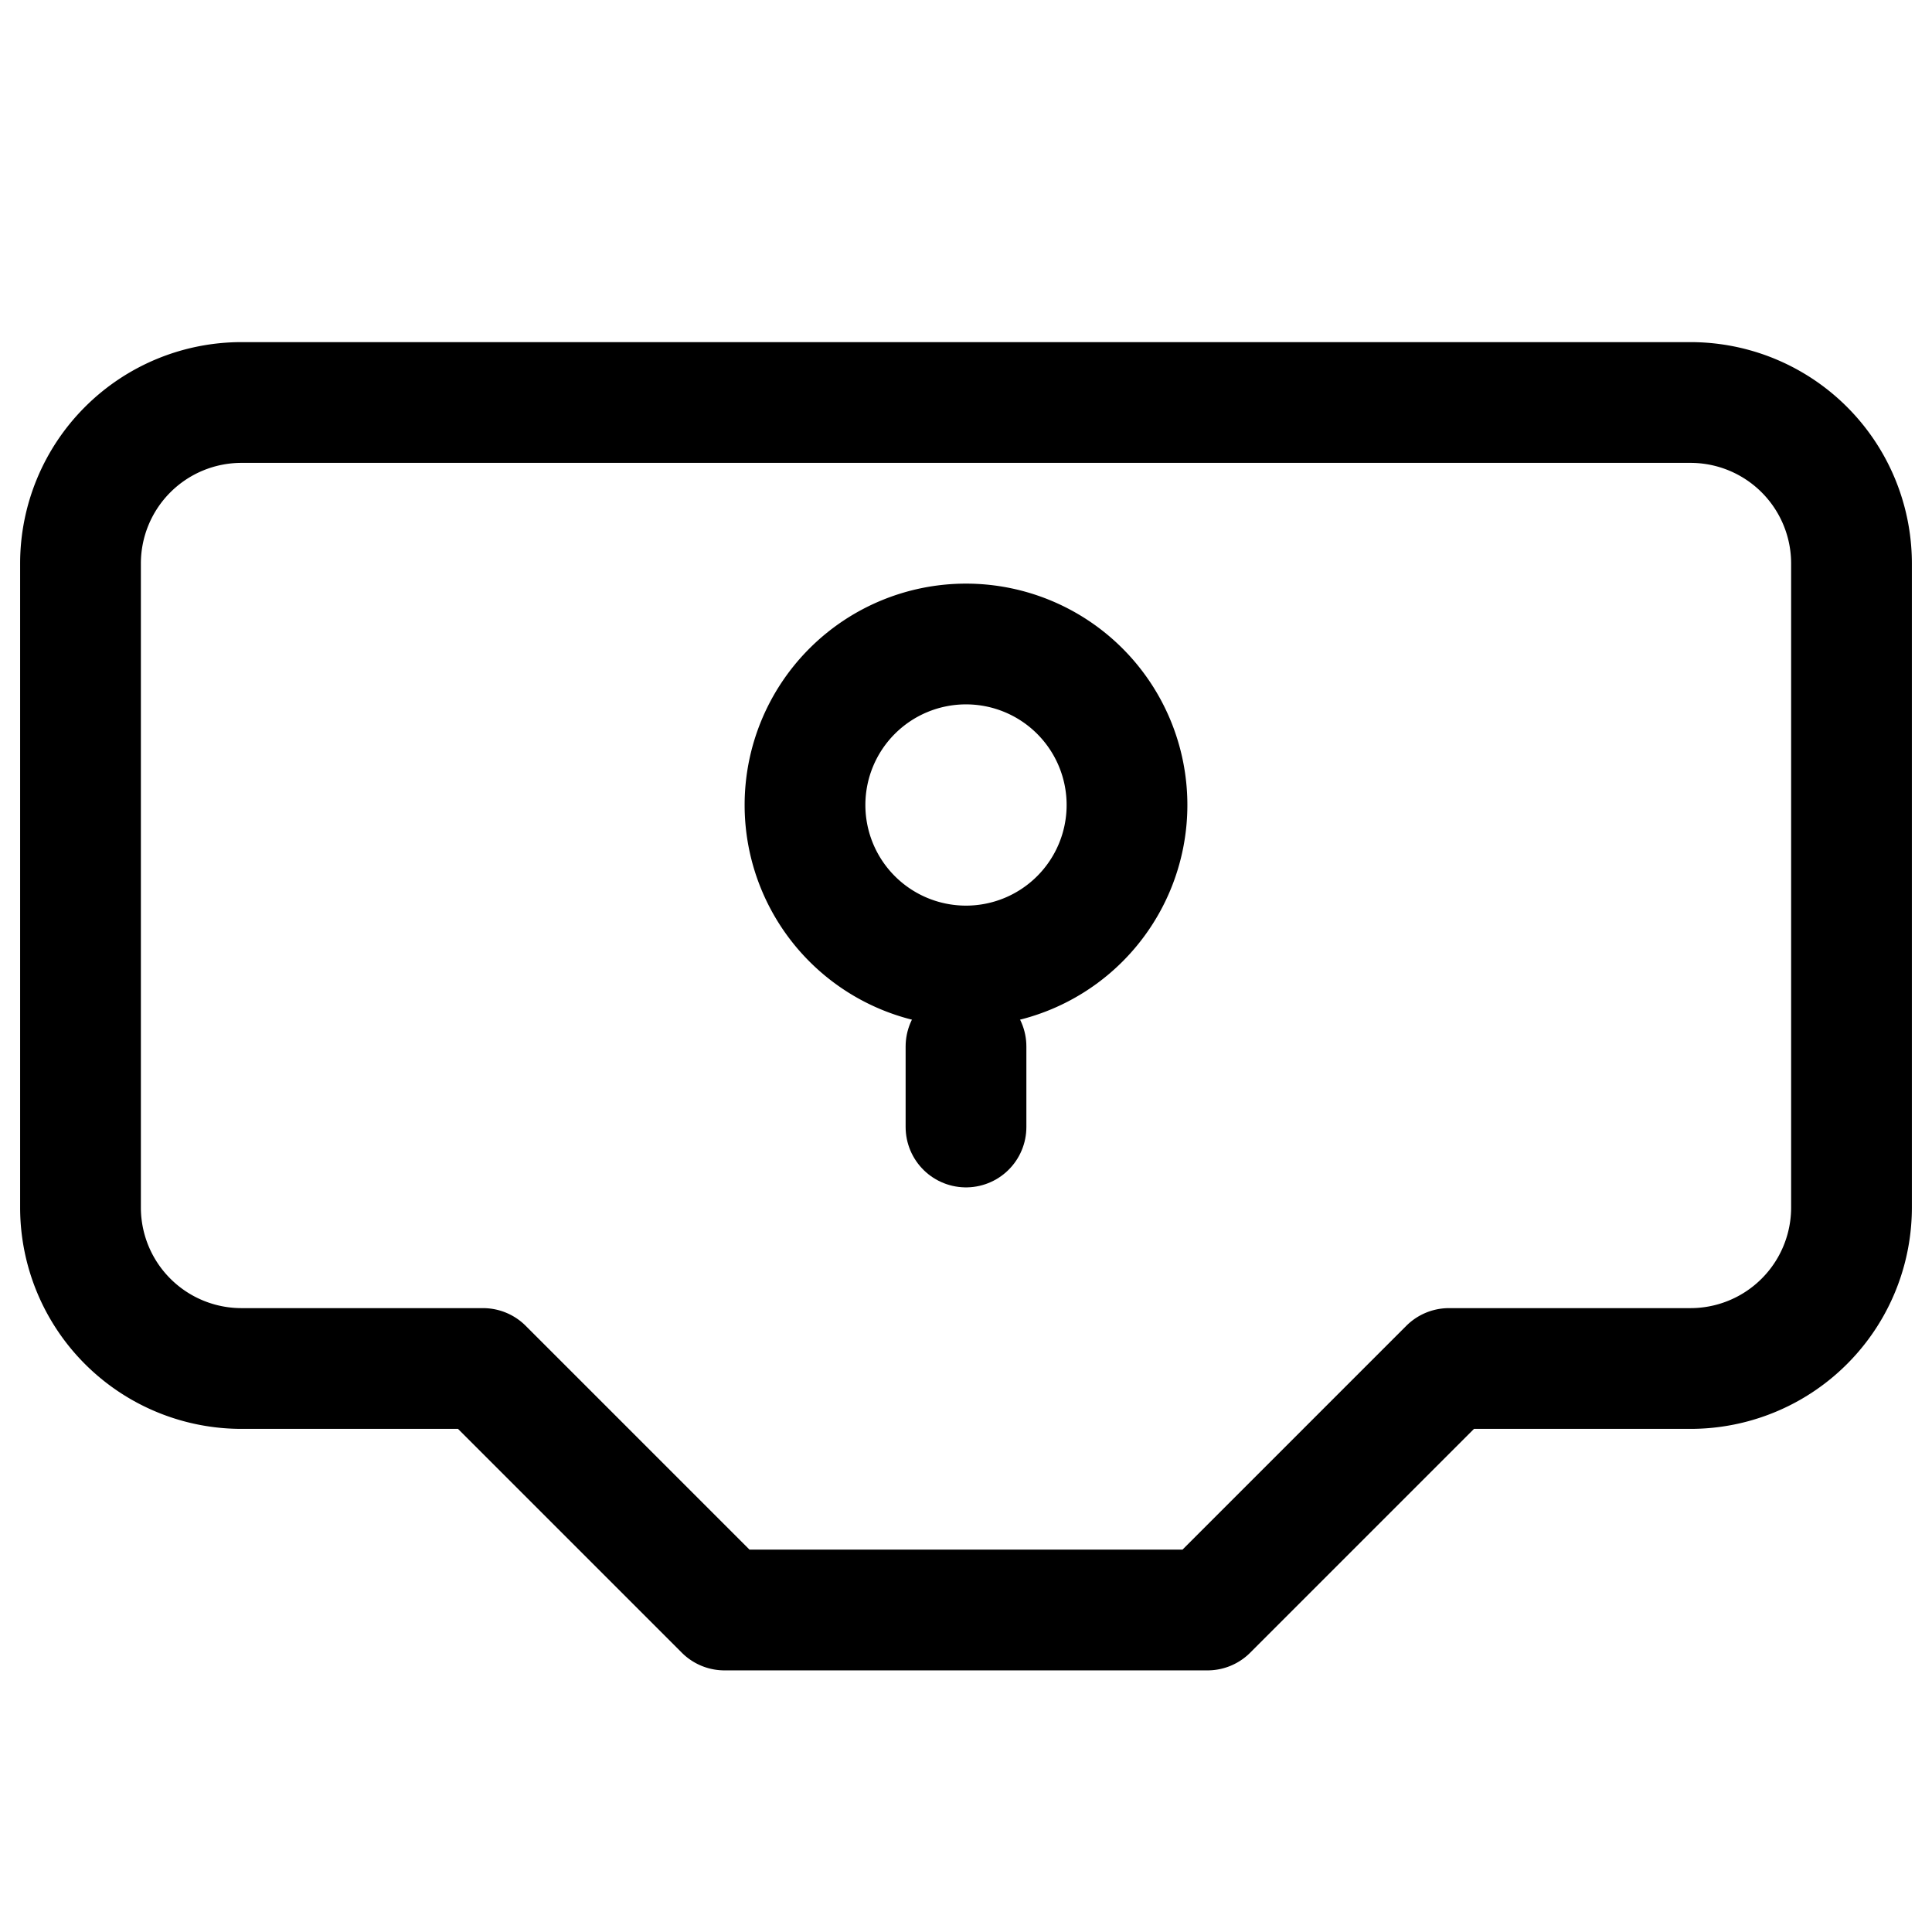
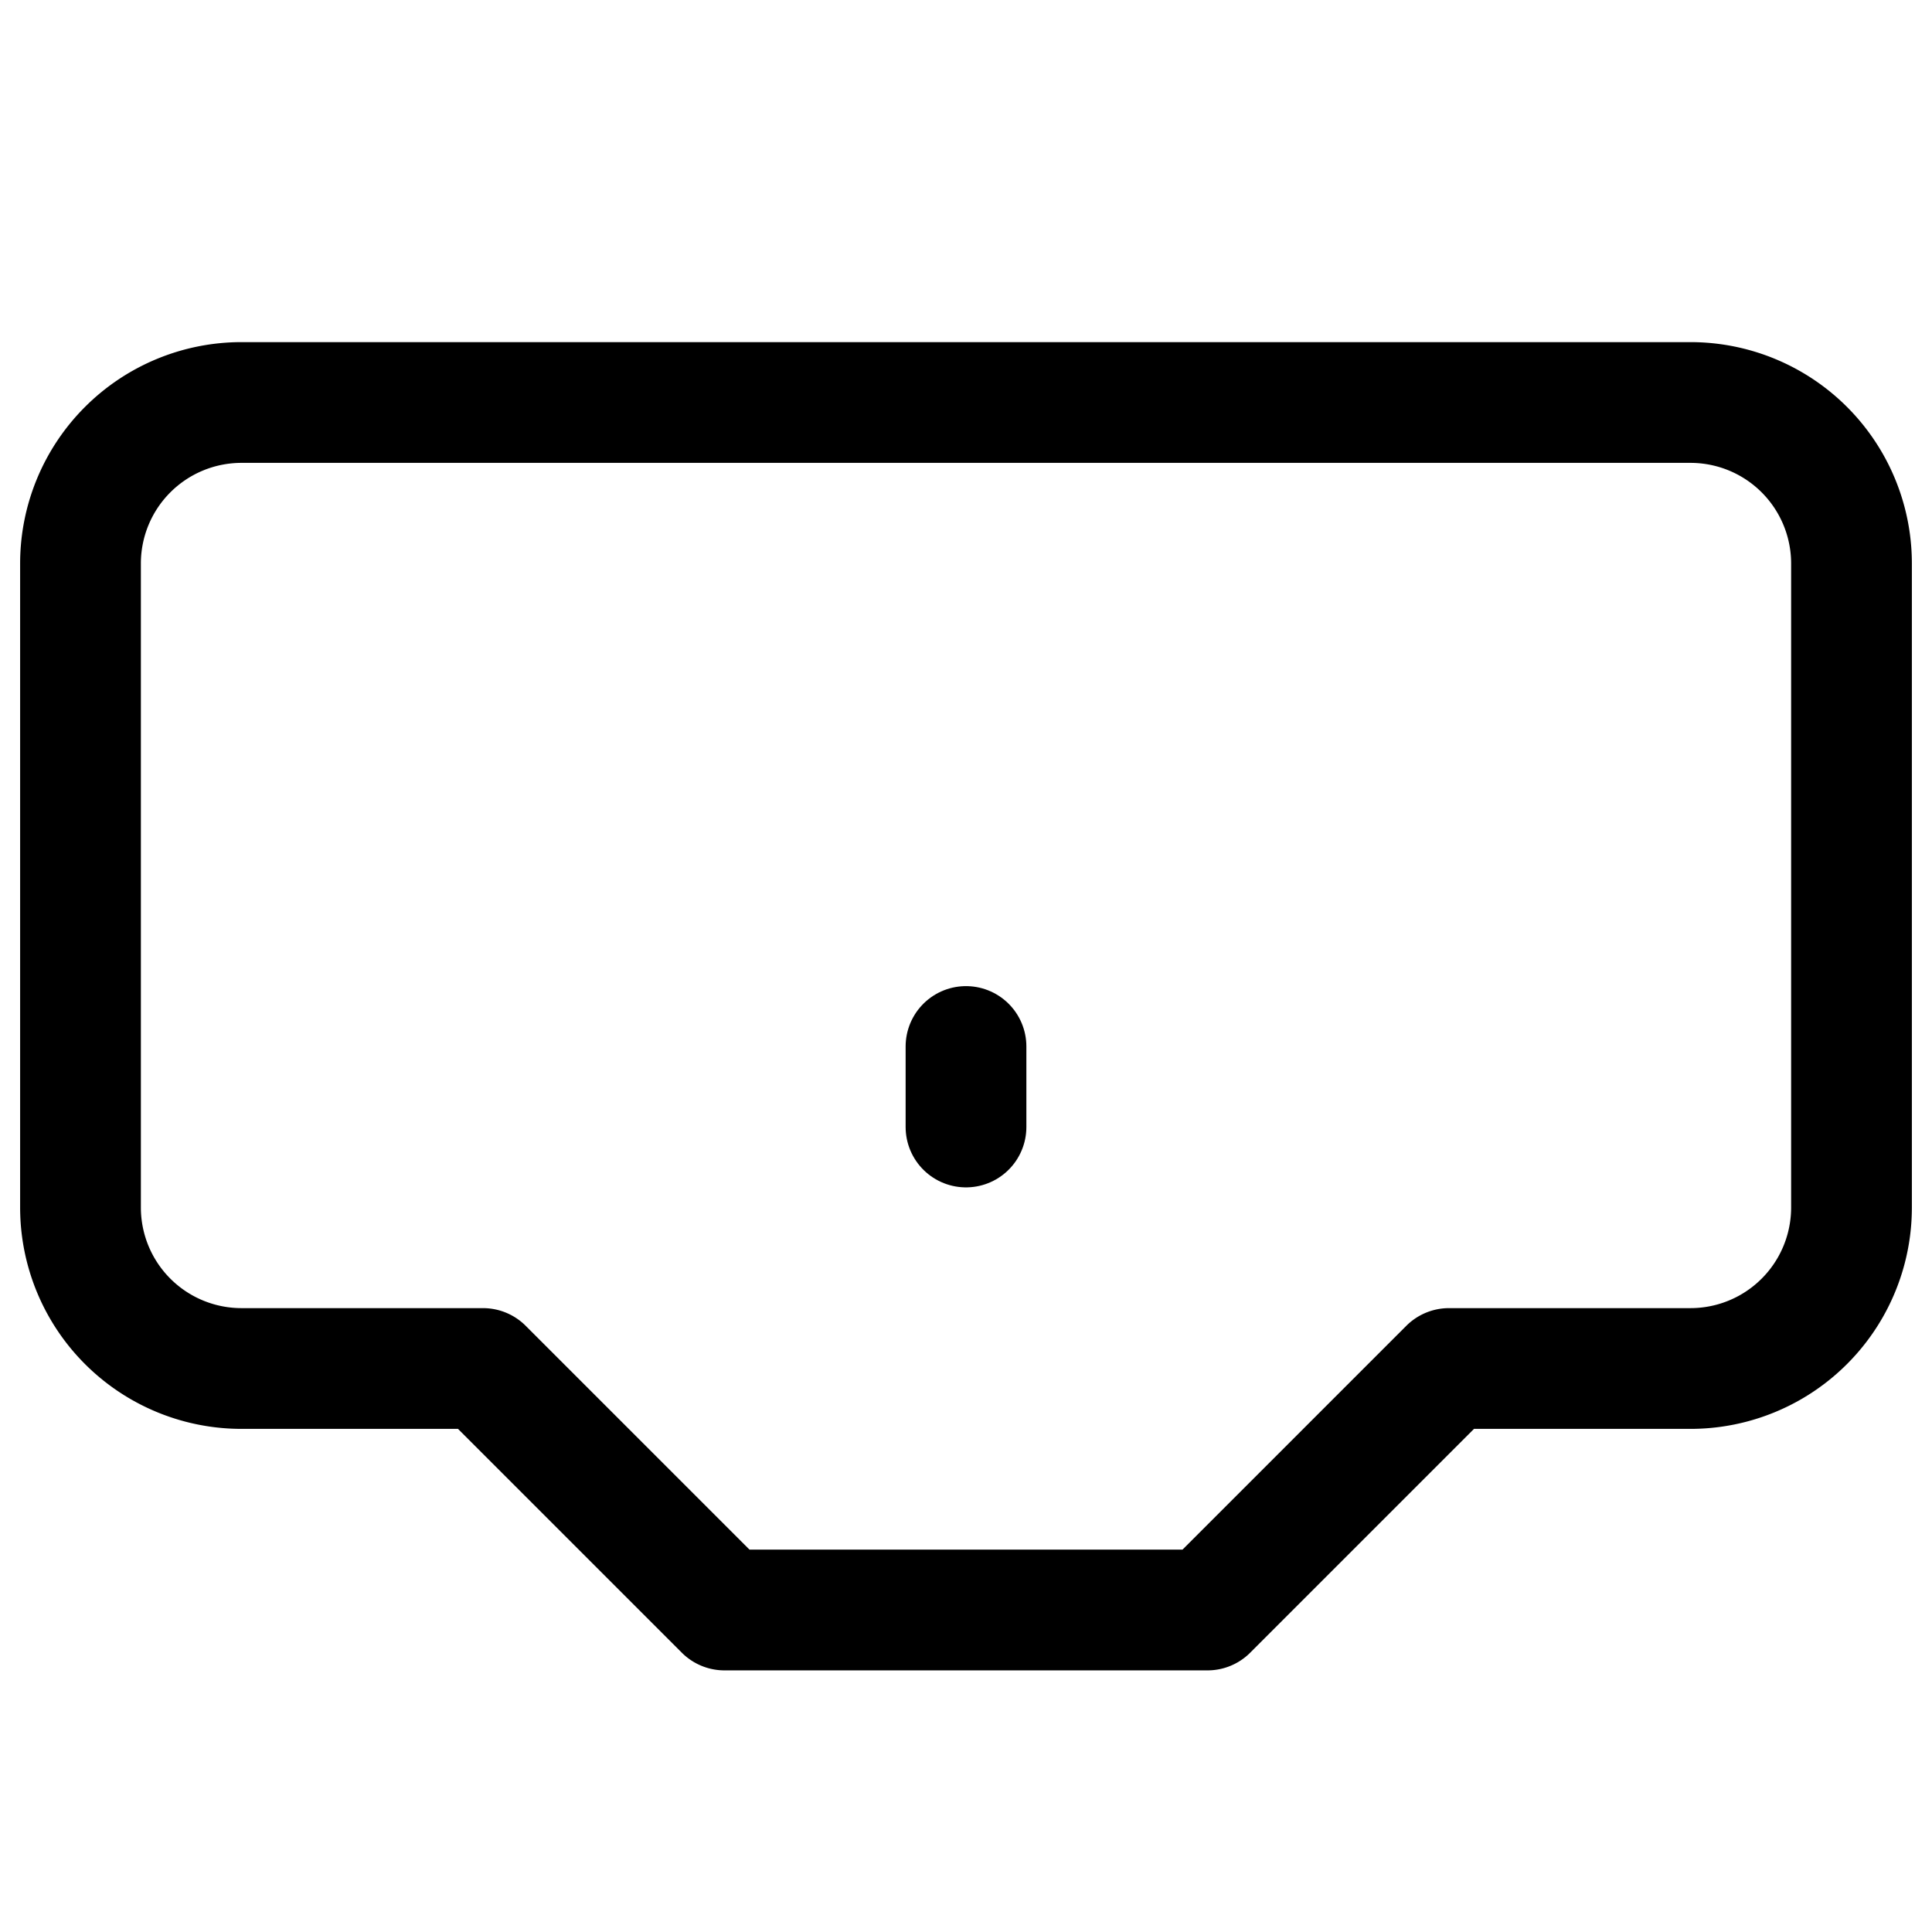
<svg xmlns="http://www.w3.org/2000/svg" class="w-16 h-16 mb-4" viewBox="0 0 24 24" fill="none" stroke="currentColor" stroke-width="1.5" stroke-linecap="round" stroke-linejoin="round">
  <path d="M21 5H3a2 2 0 0 0-2 2v8a2 2 0 0 0 2 2h3l3 3h6l3-3h3a2 2 0 0 0 2-2V7a2 2 0 0 0-2-2z" />
-   <path d="M12 12a2 2 0 1 0 0-4 2 2 0 0 0 0 4z" />
  <path d="M12 14v-1" />
</svg>